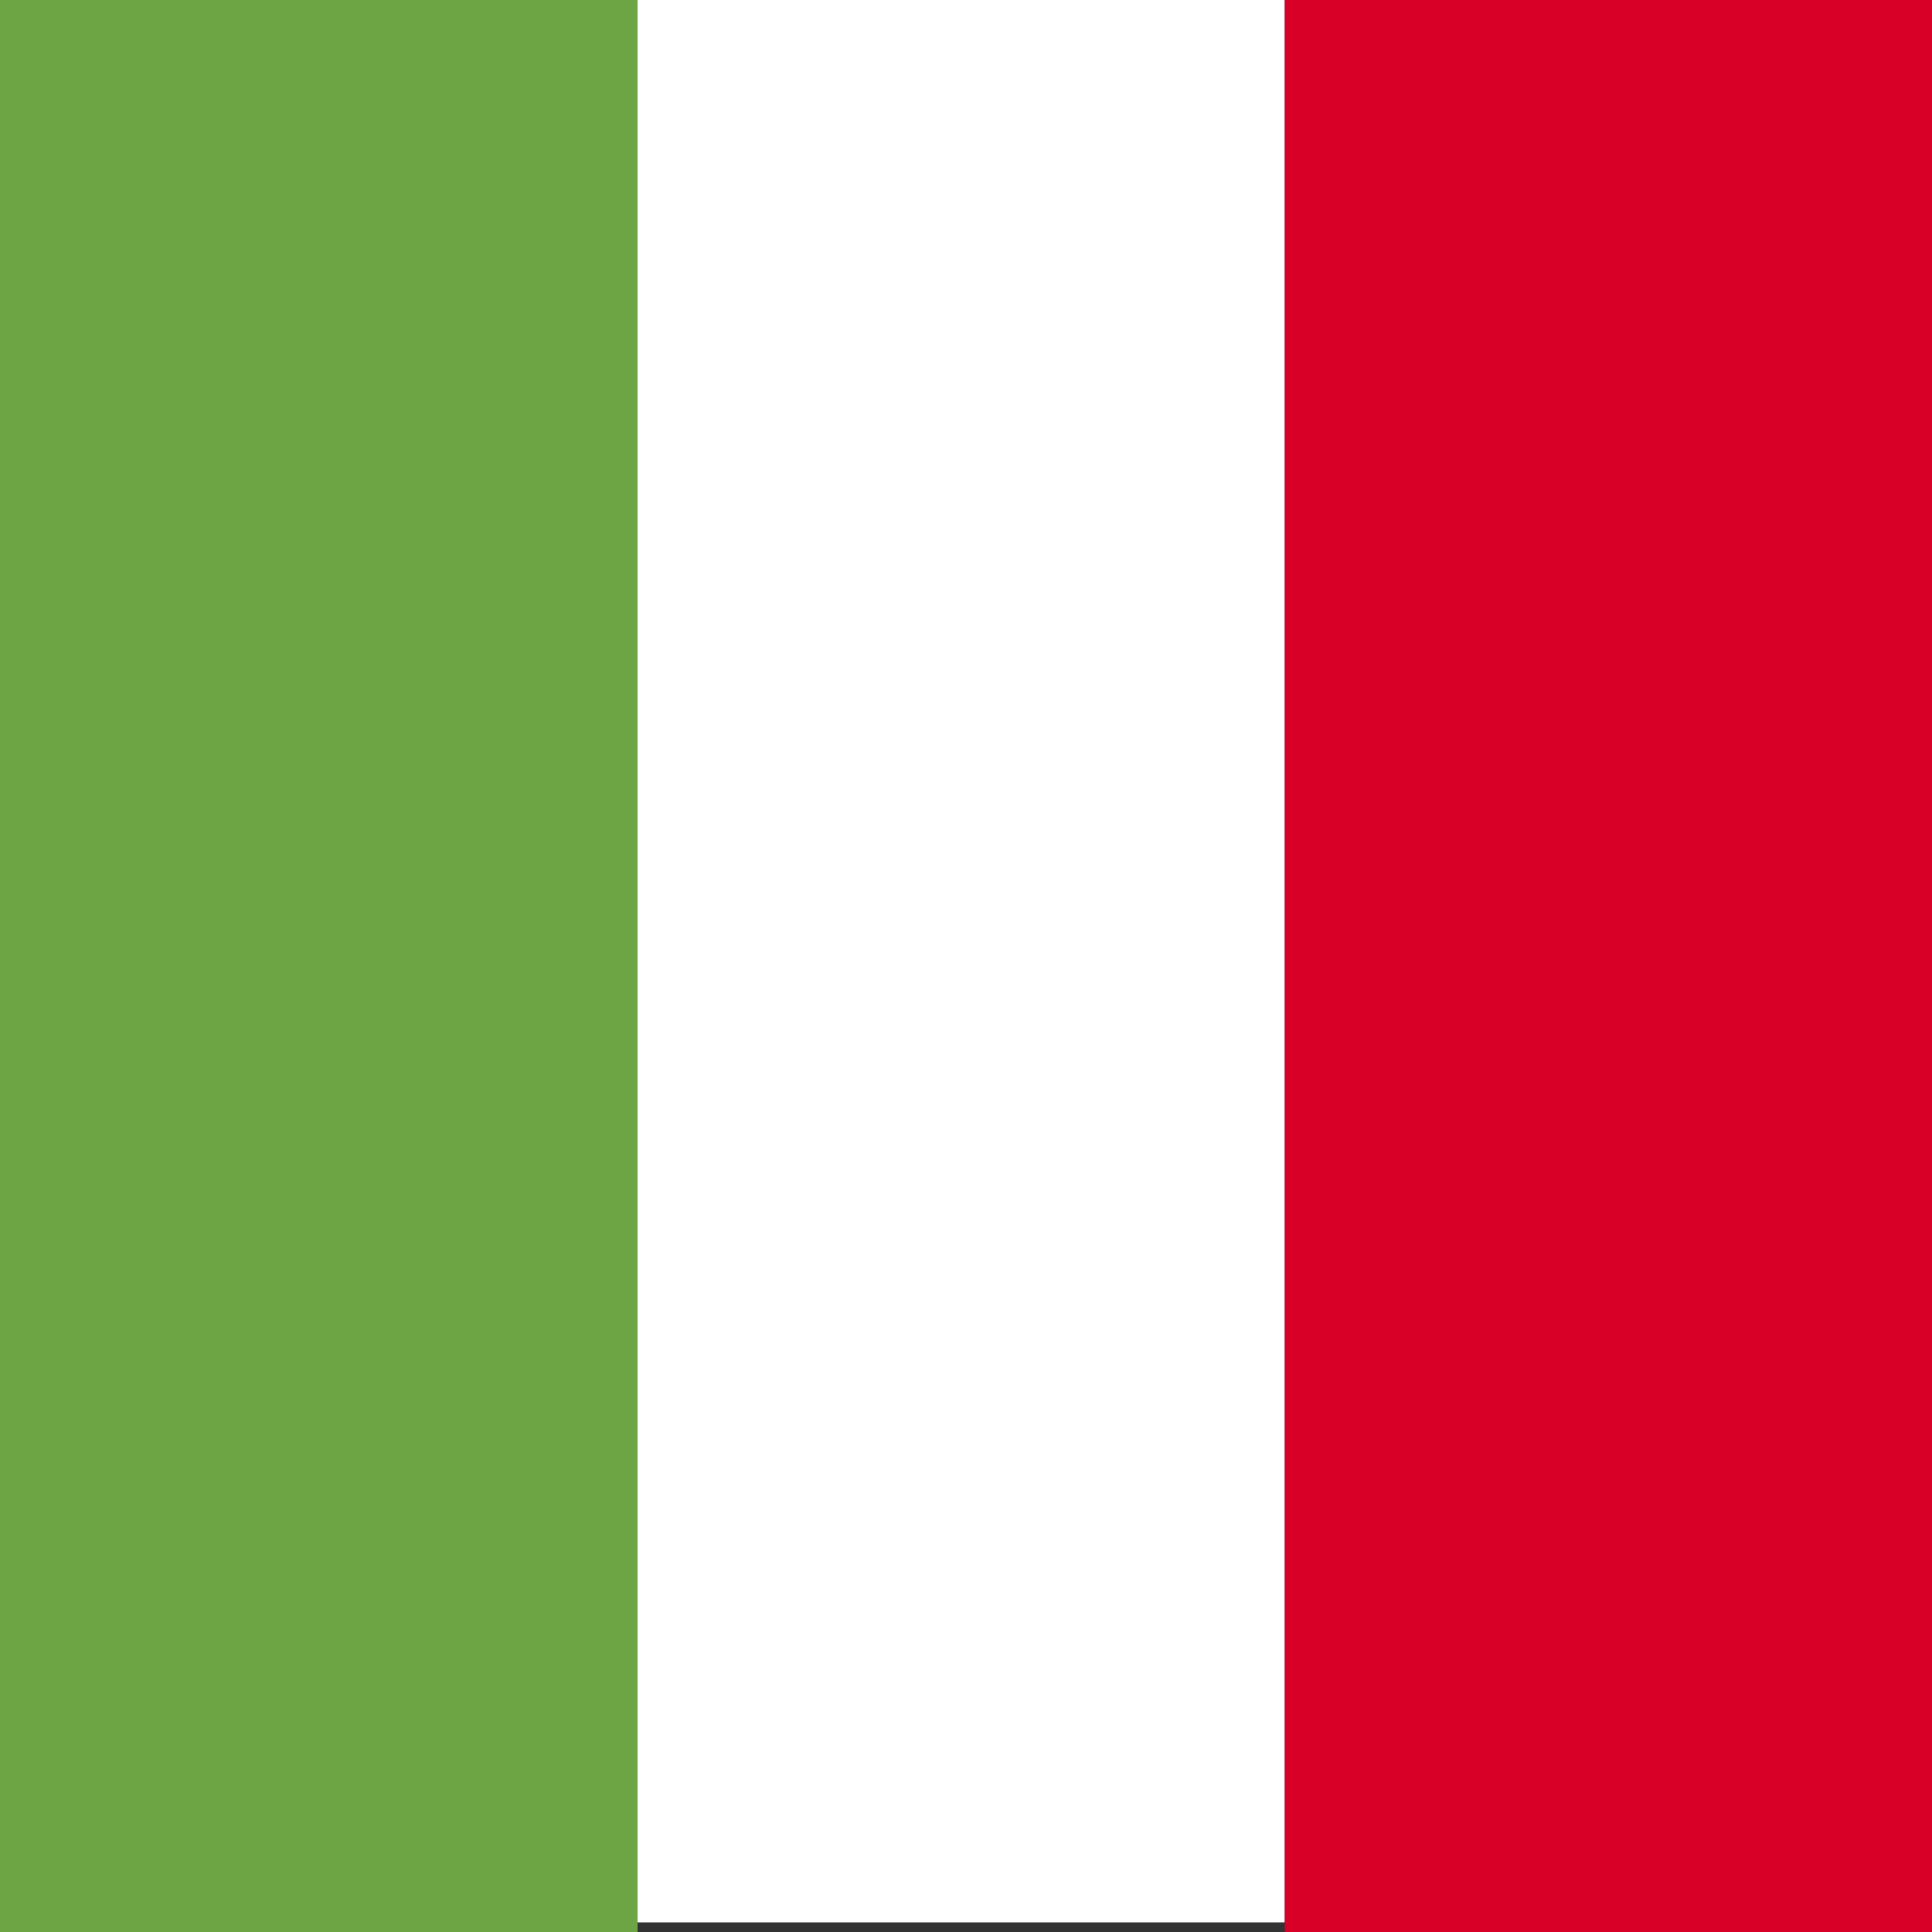
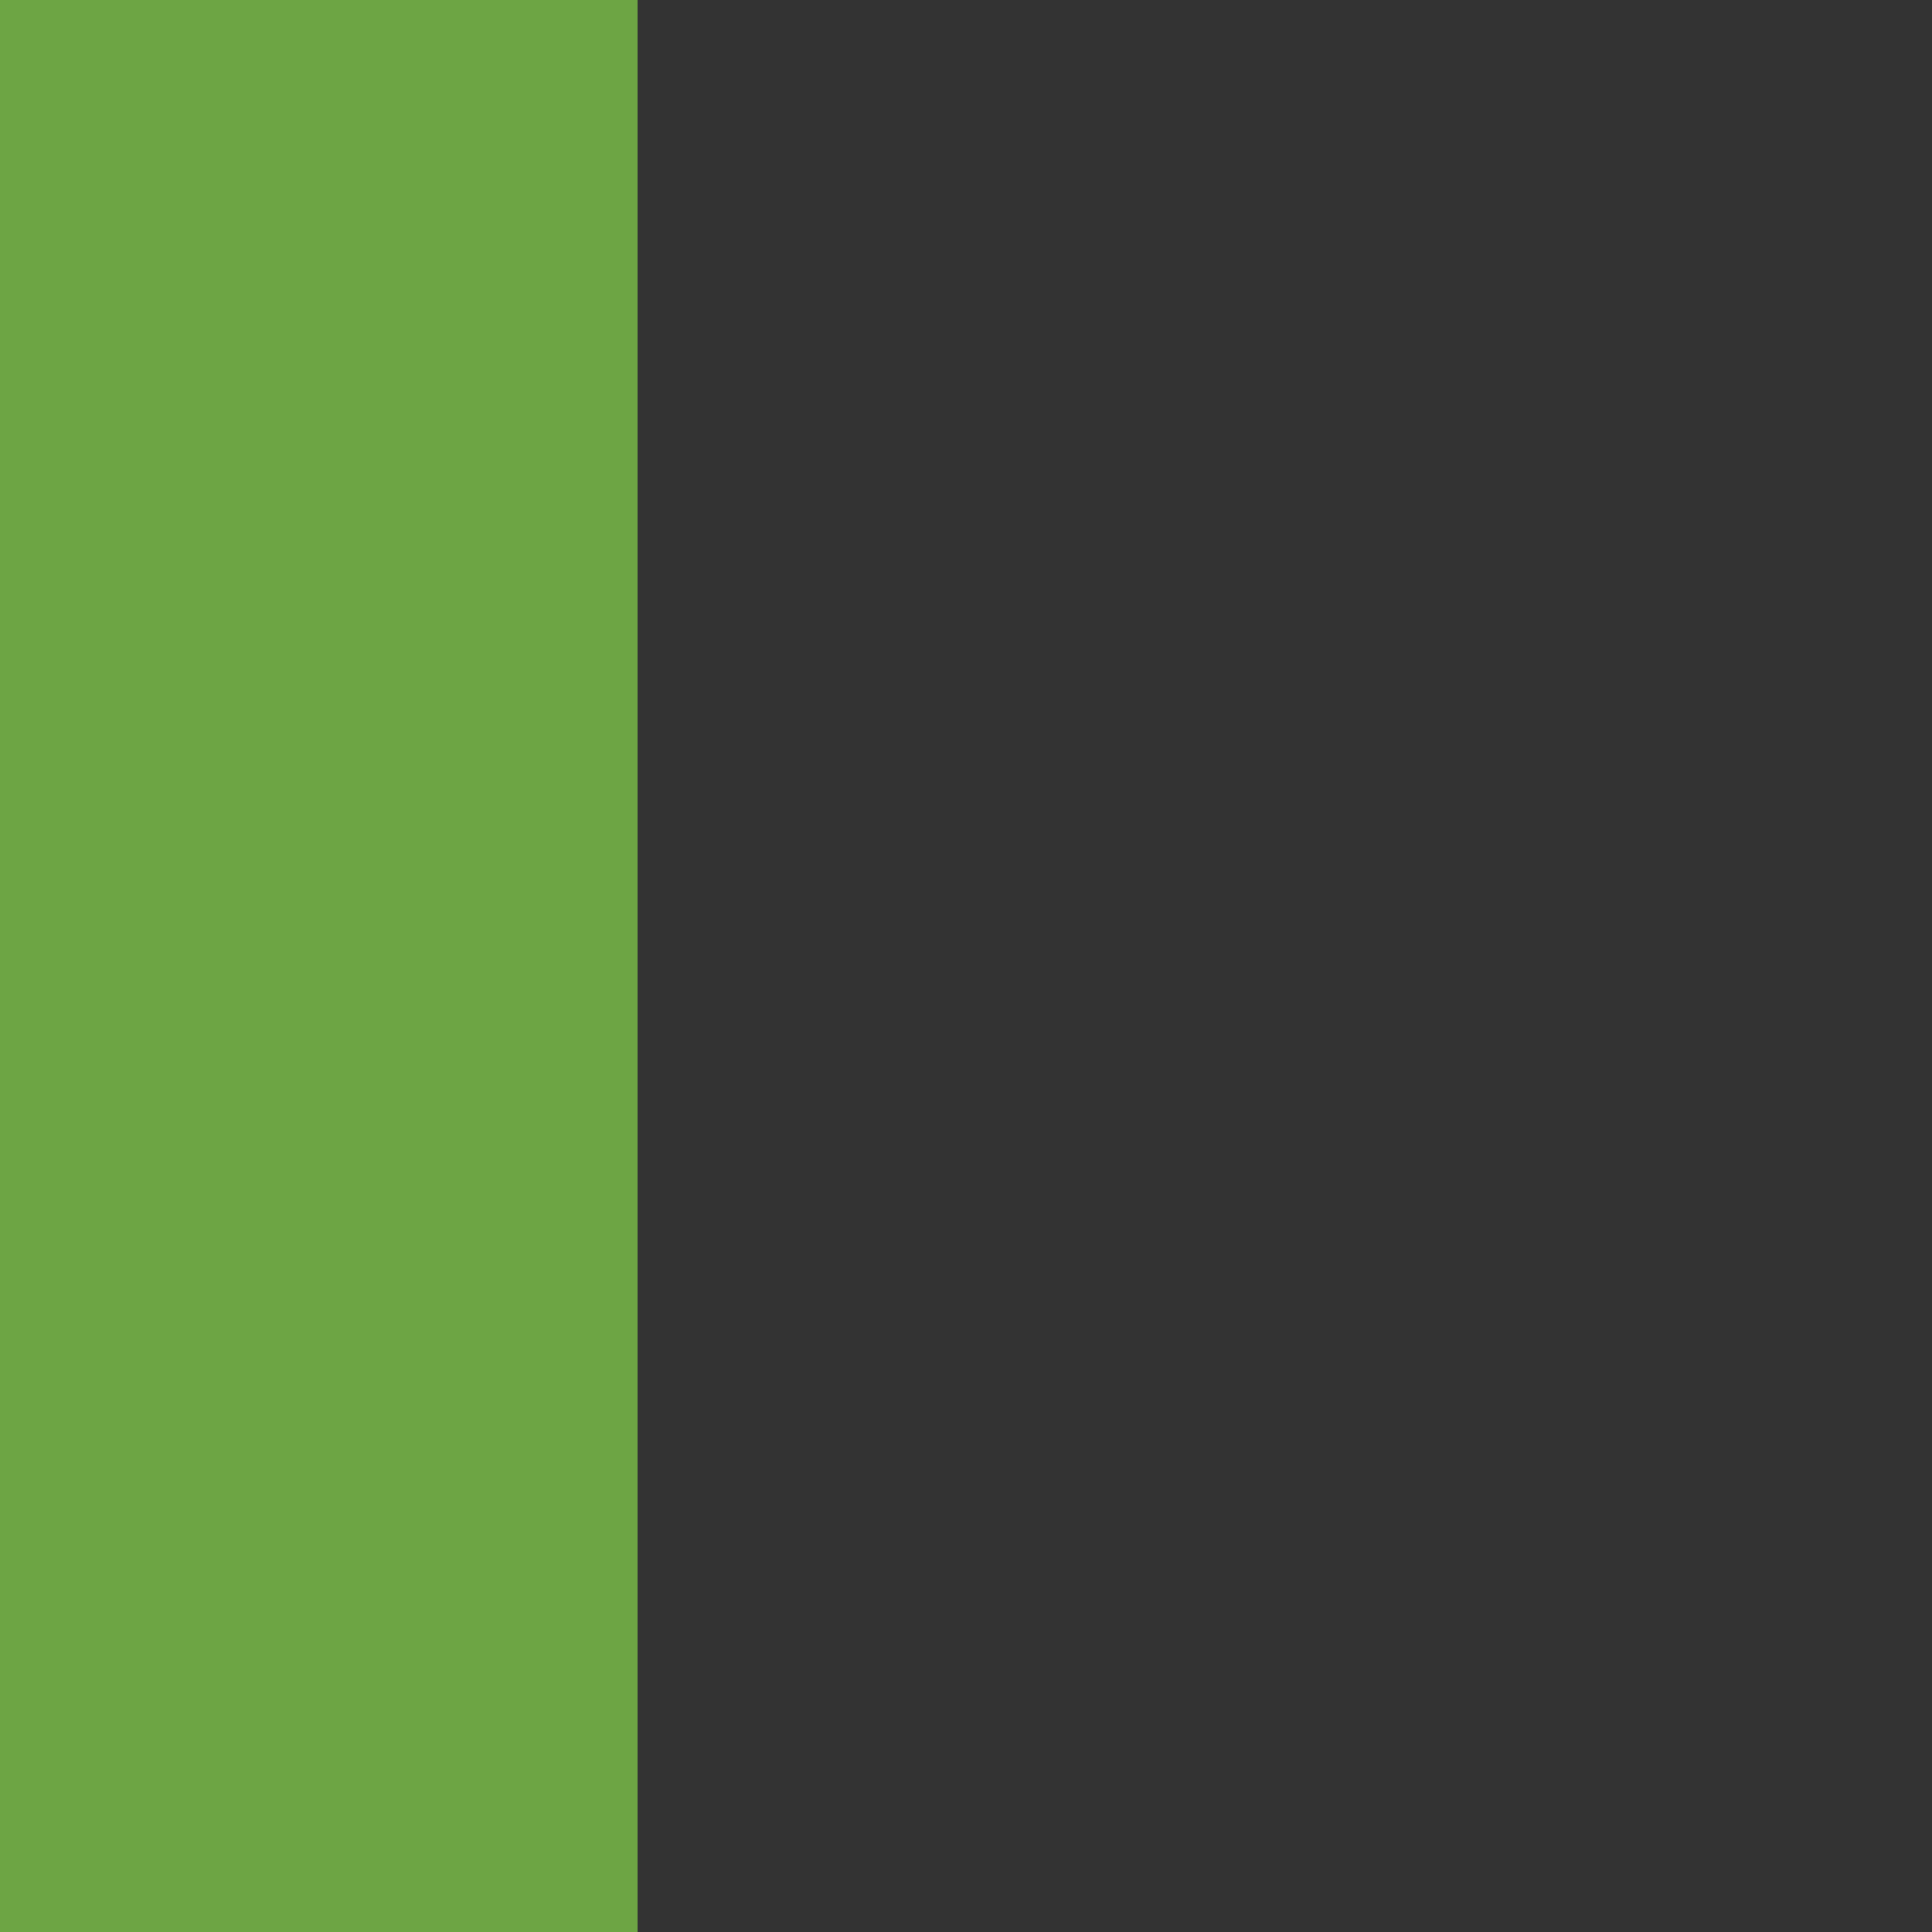
<svg xmlns="http://www.w3.org/2000/svg" version="1.1" id="Livello_1" x="0px" y="0px" viewBox="0 0 20 20" style="enable-background:new 0 0 20 20;" xml:space="preserve">
  <rect x="0" y="0" width="20" height="20" fill="#333333" stroke="none" />
  <style type="text/css"> .st0{fill:#FFFFFF;} .st1{fill:#D80027;} .st2{fill:#6DA544;} </style>
  <g id="Livello_2_00000070090602674570112040000000598666075919592064_">
    <g id="Livello_1-2">
-       <path class="st0" d="M6.6,0h6.7c0,0.1,0,0.2,0,0.2v19.5c0,0.1,0,0.2,0,0.2H6.6c0-0.1,0-0.2,0-0.3V0.3C6.6,0.2,6.6,0.1,6.6,0z" />
-       <path class="st1" d="M13.3,20c0-0.1,0-0.2,0-0.2V0.2c0-0.1,0-0.2,0-0.2c2.2,0,4.5,0,6.7,0v20H13.3z" />
+       <path class="st0" d="M6.6,0c0,0.1,0,0.2,0,0.2v19.5c0,0.1,0,0.2,0,0.2H6.6c0-0.1,0-0.2,0-0.3V0.3C6.6,0.2,6.6,0.1,6.6,0z" />
      <path class="st2" d="M6.6,0c0,0.1,0,0.2,0,0.3v19.5c0,0.1,0,0.2,0,0.3H0V0H6.6z" />
    </g>
  </g>
</svg>